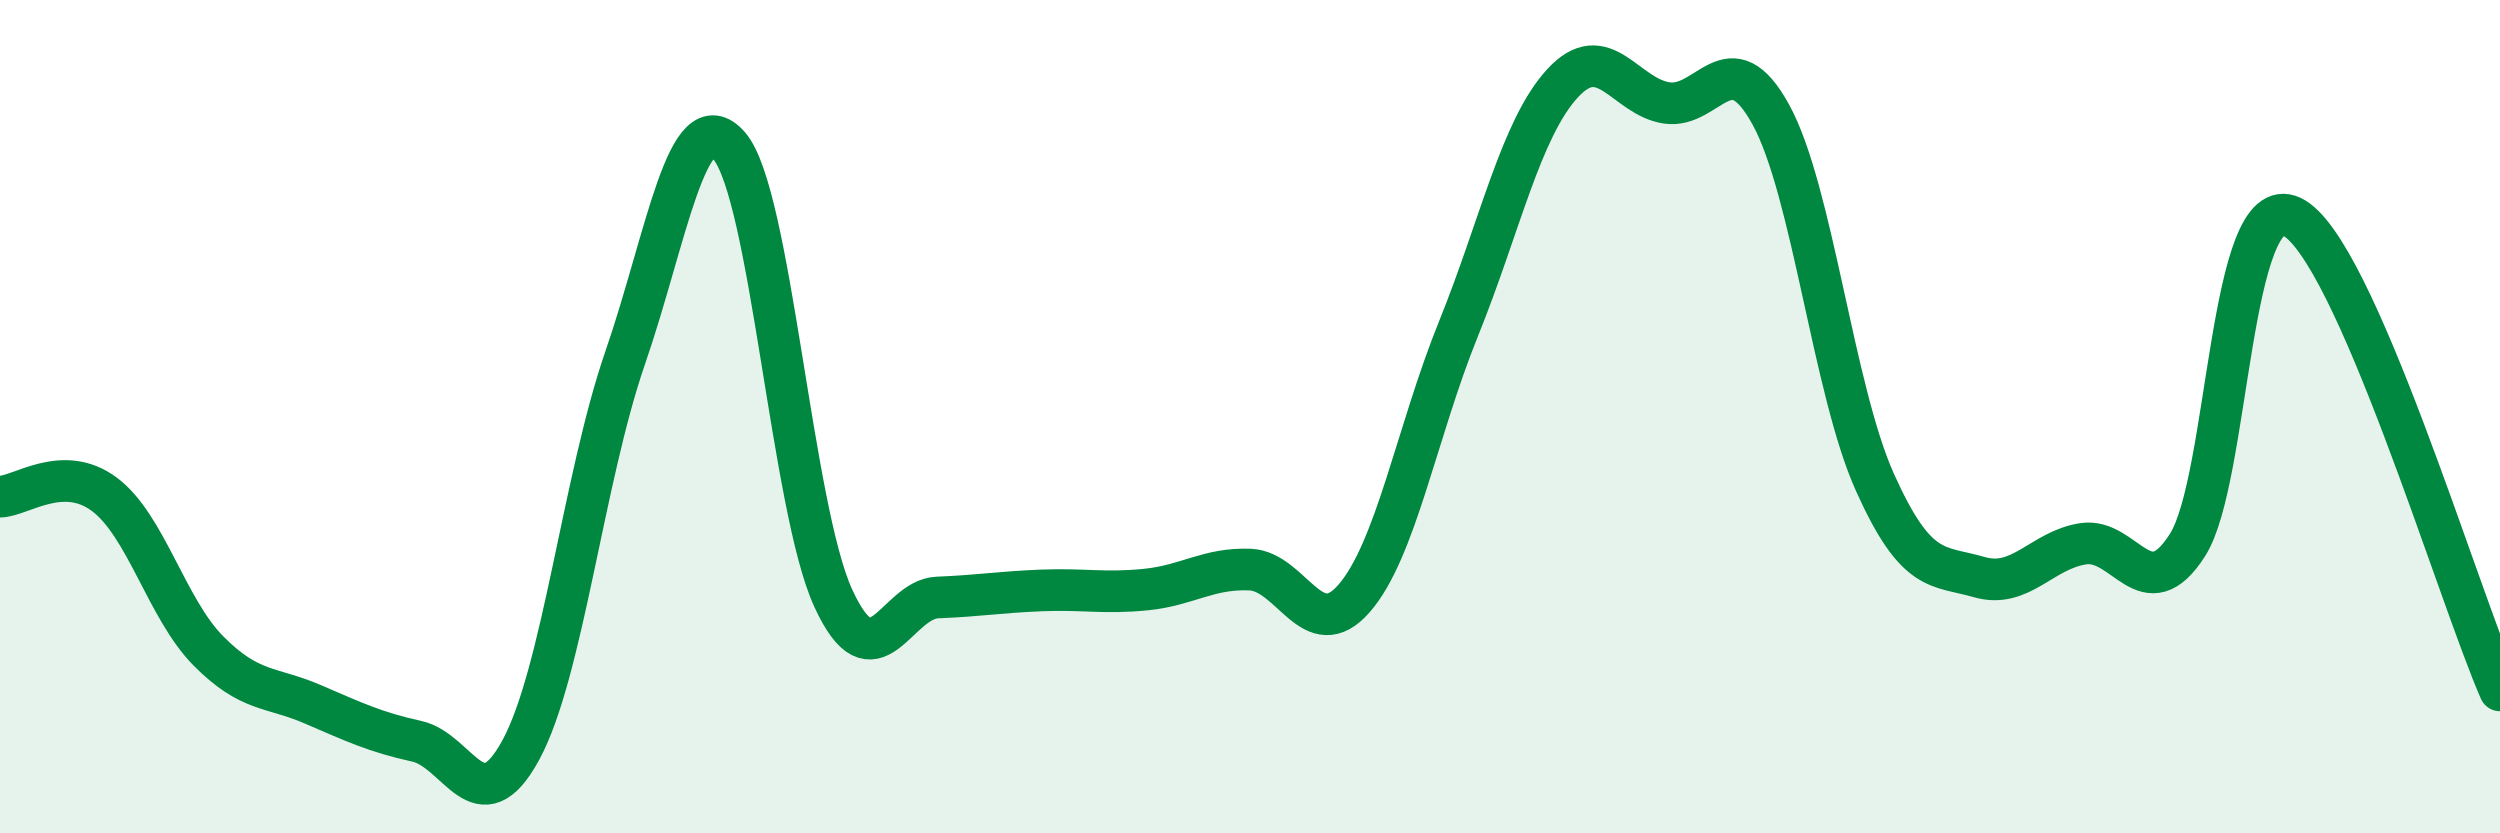
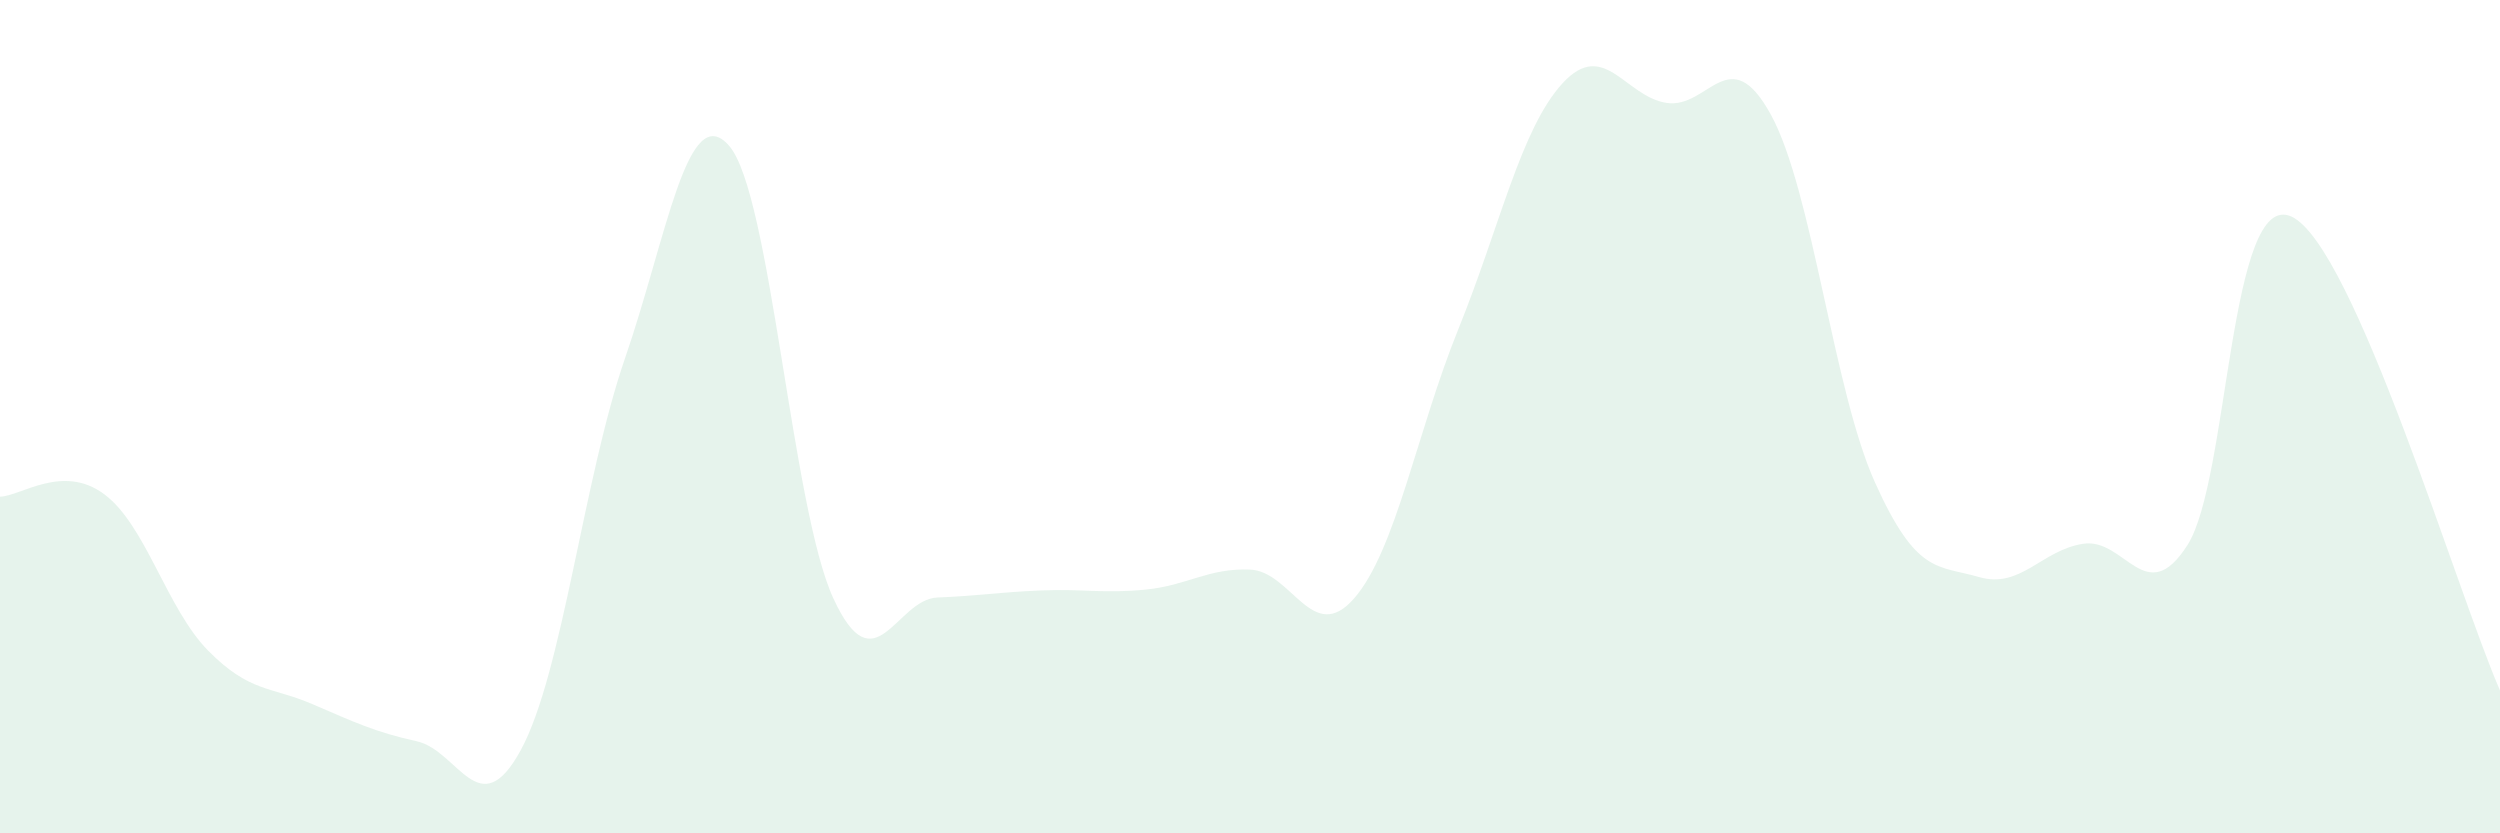
<svg xmlns="http://www.w3.org/2000/svg" width="60" height="20" viewBox="0 0 60 20">
  <path d="M 0,11.92 C 0.5,11.91 1.5,11.12 2.5,11.86 C 3.5,12.6 4,14.61 5,15.62 C 6,16.63 6.5,16.47 7.5,16.9 C 8.5,17.33 9,17.57 10,17.79 C 11,18.01 11.5,19.84 12.5,18 C 13.5,16.16 14,11.5 15,8.6 C 16,5.7 16.5,2.35 17.5,3.5 C 18.5,4.65 19,12.19 20,14.36 C 21,16.53 21.5,14.38 22.5,14.34 C 23.5,14.3 24,14.21 25,14.17 C 26,14.13 26.5,14.25 27.5,14.15 C 28.5,14.05 29,13.63 30,13.67 C 31,13.71 31.5,15.51 32.5,14.36 C 33.5,13.21 34,10.37 35,7.9 C 36,5.43 36.5,3.09 37.5,2 C 38.5,0.91 39,2.32 40,2.47 C 41,2.62 41.5,0.93 42.5,2.75 C 43.5,4.57 44,9.36 45,11.58 C 46,13.8 46.5,13.56 47.5,13.85 C 48.5,14.14 49,13.2 50,13.05 C 51,12.9 51.5,14.65 52.5,13.08 C 53.5,11.51 53.5,4.5 55,5.2 C 56.5,5.9 59,14.3 60,16.57L60 20L0 20Z" fill="#008740" opacity="0.1" stroke-linecap="round" stroke-linejoin="round" />
-   <path d="M 0,11.92 C 0.5,11.91 1.5,11.12 2.5,11.86 C 3.5,12.6 4,14.61 5,15.62 C 6,16.63 6.5,16.47 7.5,16.9 C 8.5,17.33 9,17.57 10,17.79 C 11,18.01 11.5,19.84 12.5,18 C 13.5,16.16 14,11.5 15,8.6 C 16,5.7 16.5,2.35 17.5,3.5 C 18.5,4.65 19,12.19 20,14.36 C 21,16.53 21.5,14.38 22.5,14.34 C 23.5,14.3 24,14.21 25,14.17 C 26,14.13 26.5,14.25 27.5,14.15 C 28.5,14.05 29,13.63 30,13.67 C 31,13.71 31.5,15.51 32.5,14.36 C 33.5,13.21 34,10.37 35,7.9 C 36,5.43 36.5,3.09 37.5,2 C 38.5,0.91 39,2.32 40,2.47 C 41,2.62 41.5,0.93 42.5,2.75 C 43.5,4.57 44,9.36 45,11.58 C 46,13.8 46.5,13.56 47.5,13.85 C 48.5,14.14 49,13.2 50,13.05 C 51,12.9 51.5,14.65 52.5,13.08 C 53.5,11.51 53.5,4.5 55,5.2 C 56.5,5.9 59,14.3 60,16.57" stroke="#008740" stroke-width="1" fill="none" stroke-linecap="round" stroke-linejoin="round" />
</svg>